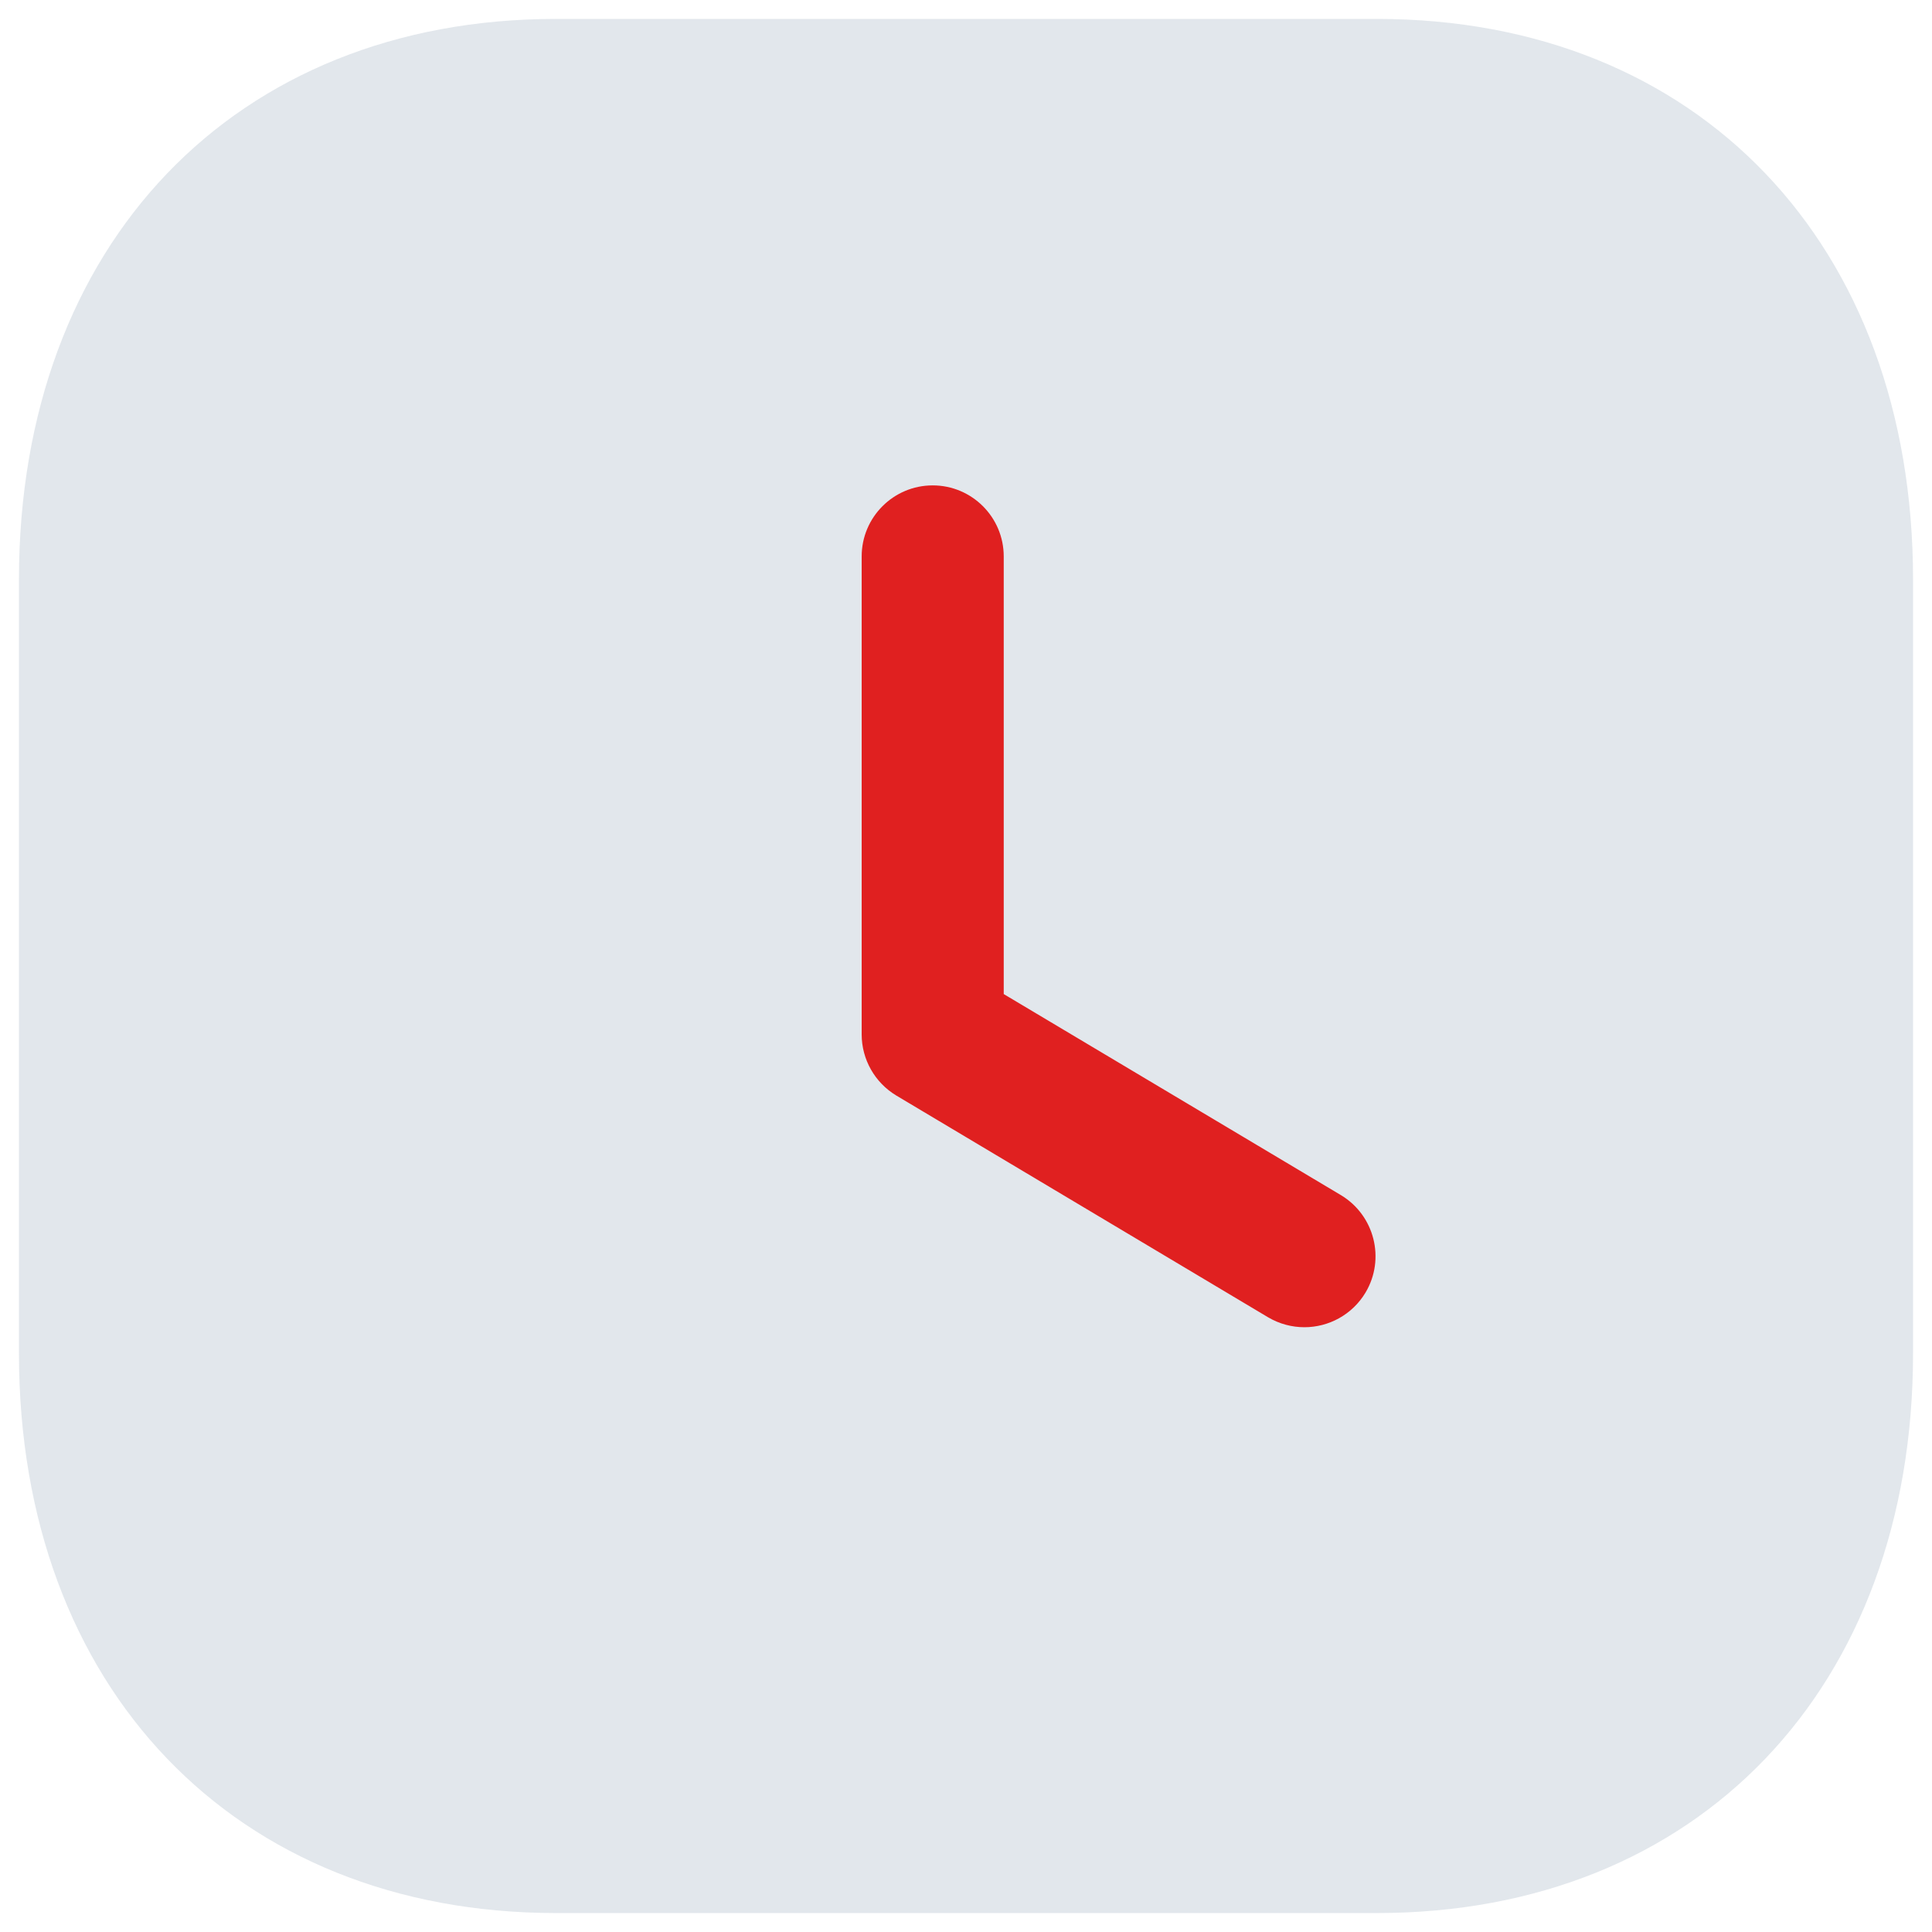
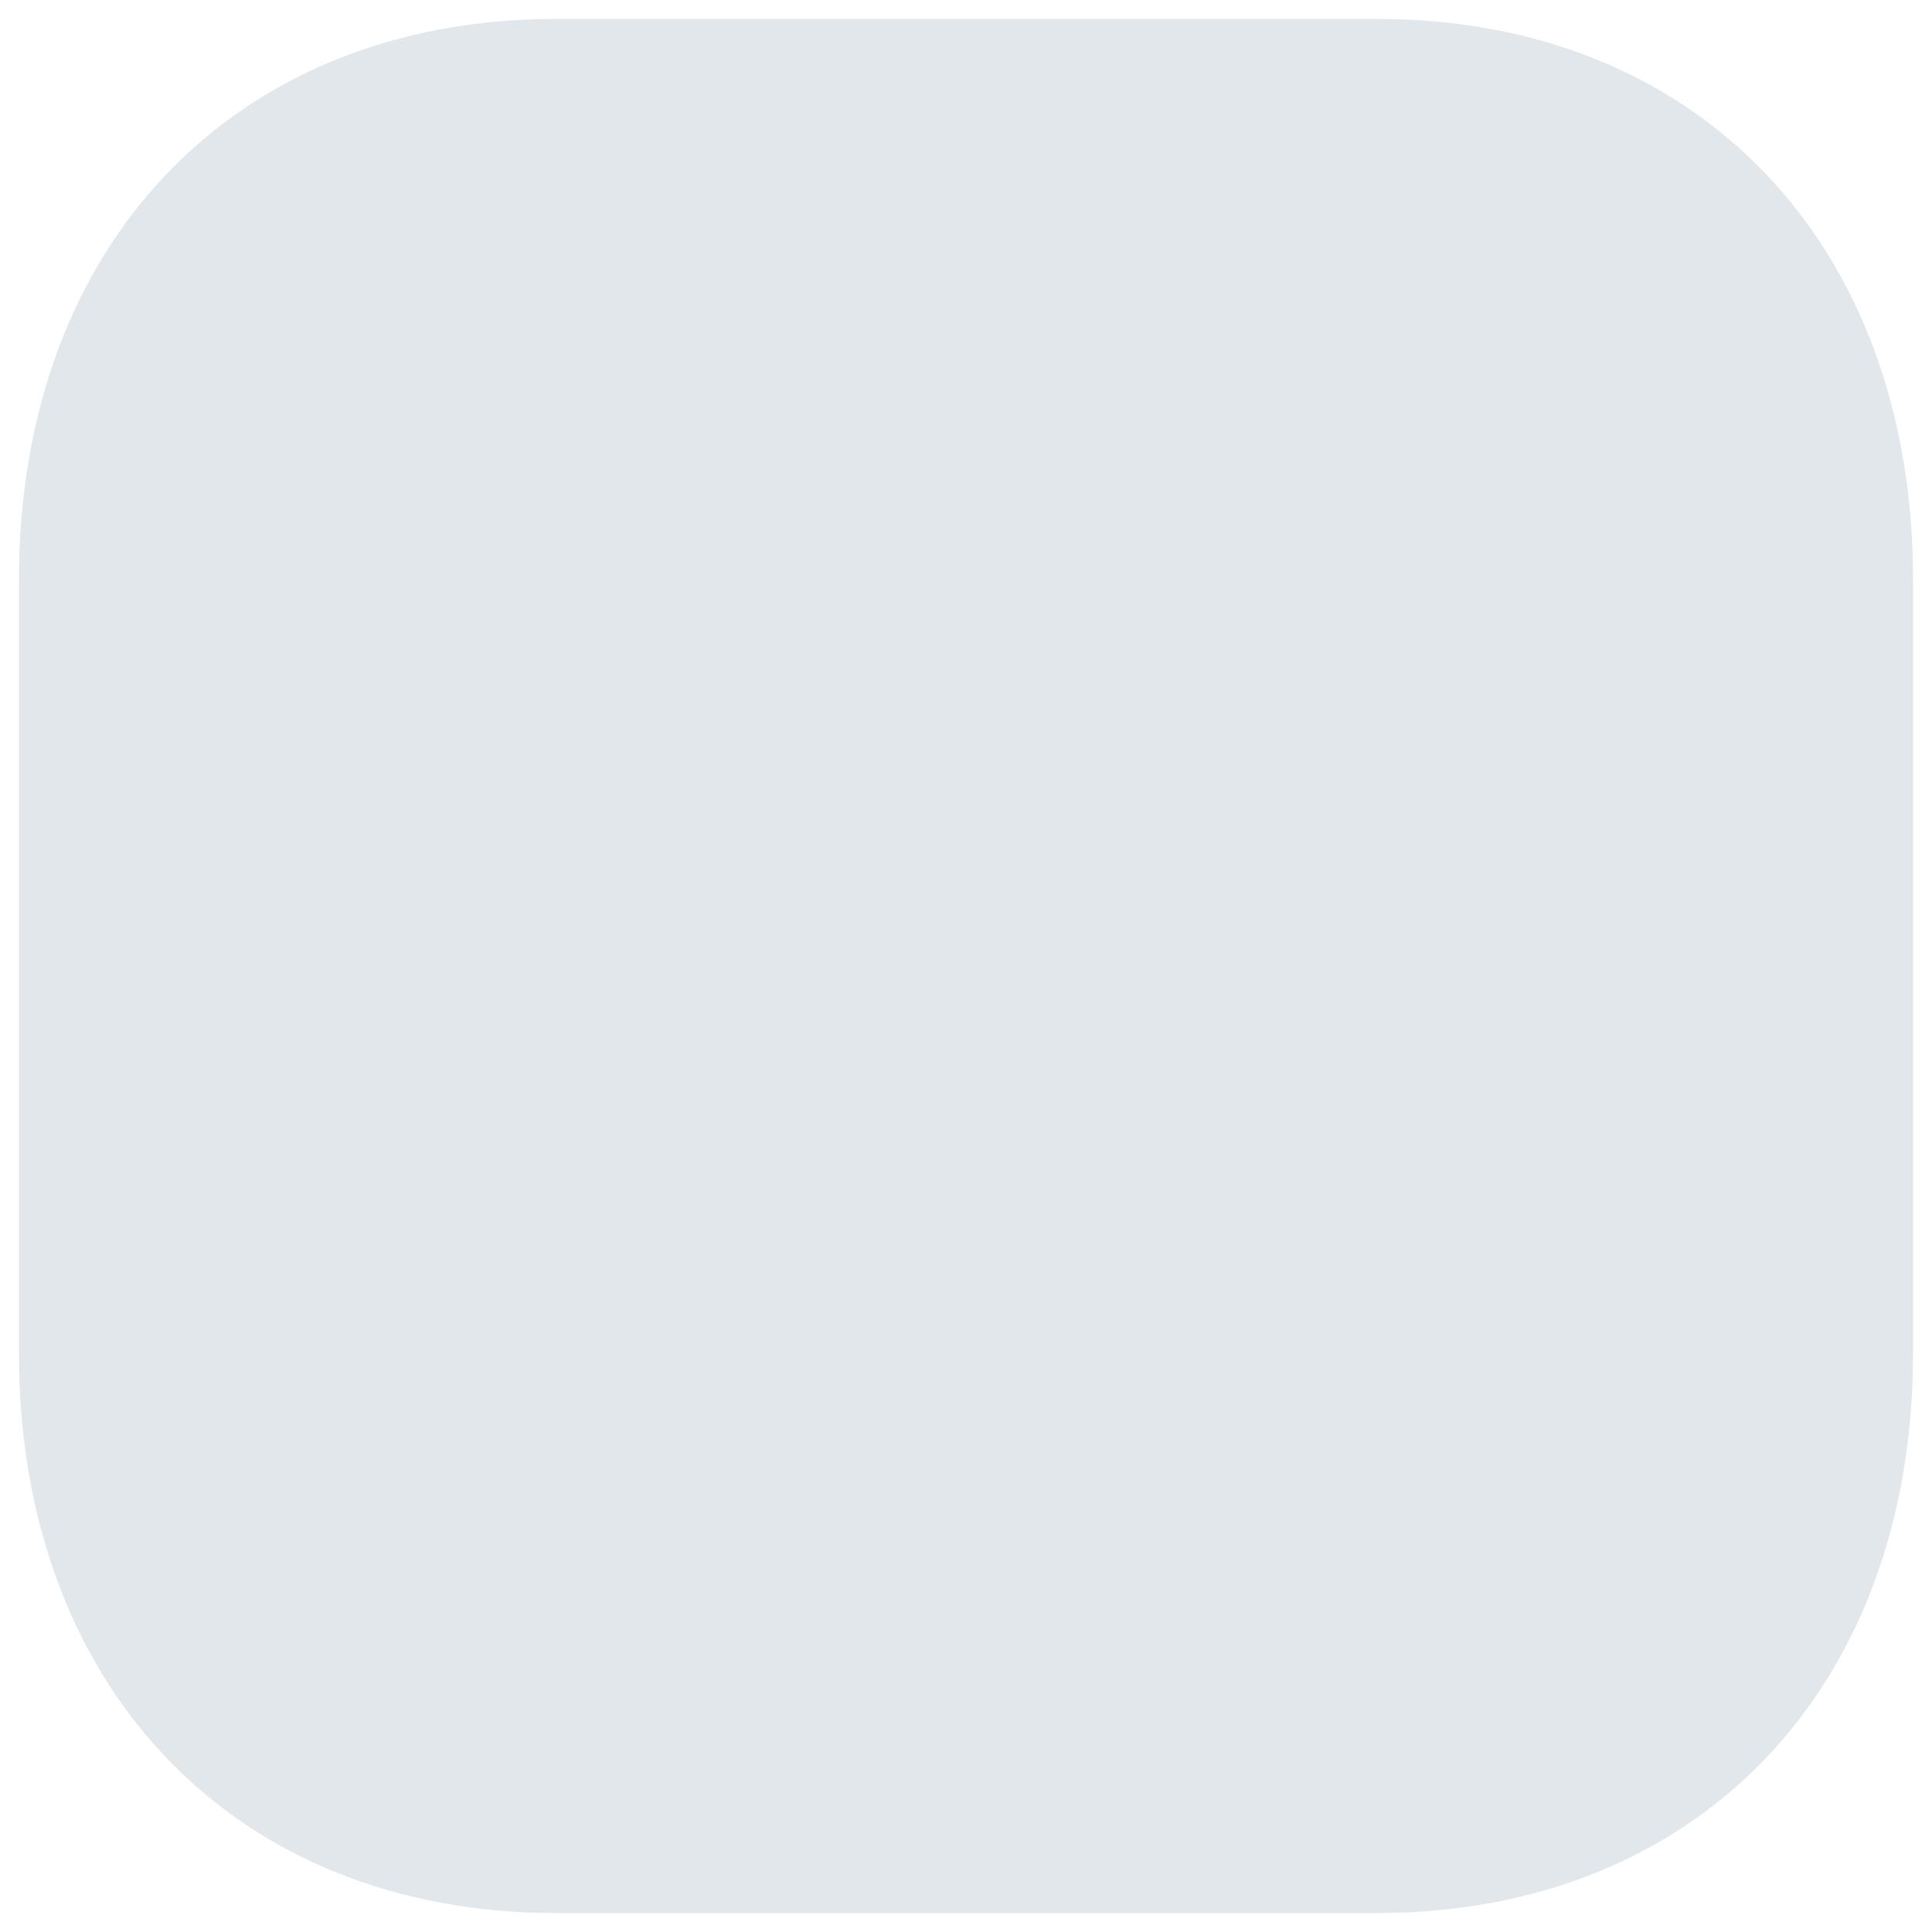
<svg xmlns="http://www.w3.org/2000/svg" width="68" height="68" viewBox="0 0 68 68" fill="none">
  <path opacity="0.4" d="M48.467 0.666H19.567C8.267 0.666 0.667 8.599 0.667 20.399V47.633C0.667 59.399 8.267 67.333 19.567 67.333H48.467C59.767 67.333 67.333 59.399 67.333 47.633V20.399C67.333 8.599 59.767 0.666 48.467 0.666Z" fill="#B7C3D0" />
-   <path d="M45.911 46.714C45.475 46.714 45.035 46.601 44.632 46.364L31.545 38.558C30.791 38.104 30.328 37.288 30.328 36.408V19.584C30.328 18.204 31.448 17.084 32.828 17.084C34.208 17.084 35.328 18.204 35.328 19.584V34.988L47.195 42.064C48.378 42.774 48.768 44.308 48.062 45.494C47.592 46.278 46.761 46.714 45.911 46.714Z" fill="#E02020" />
</svg>